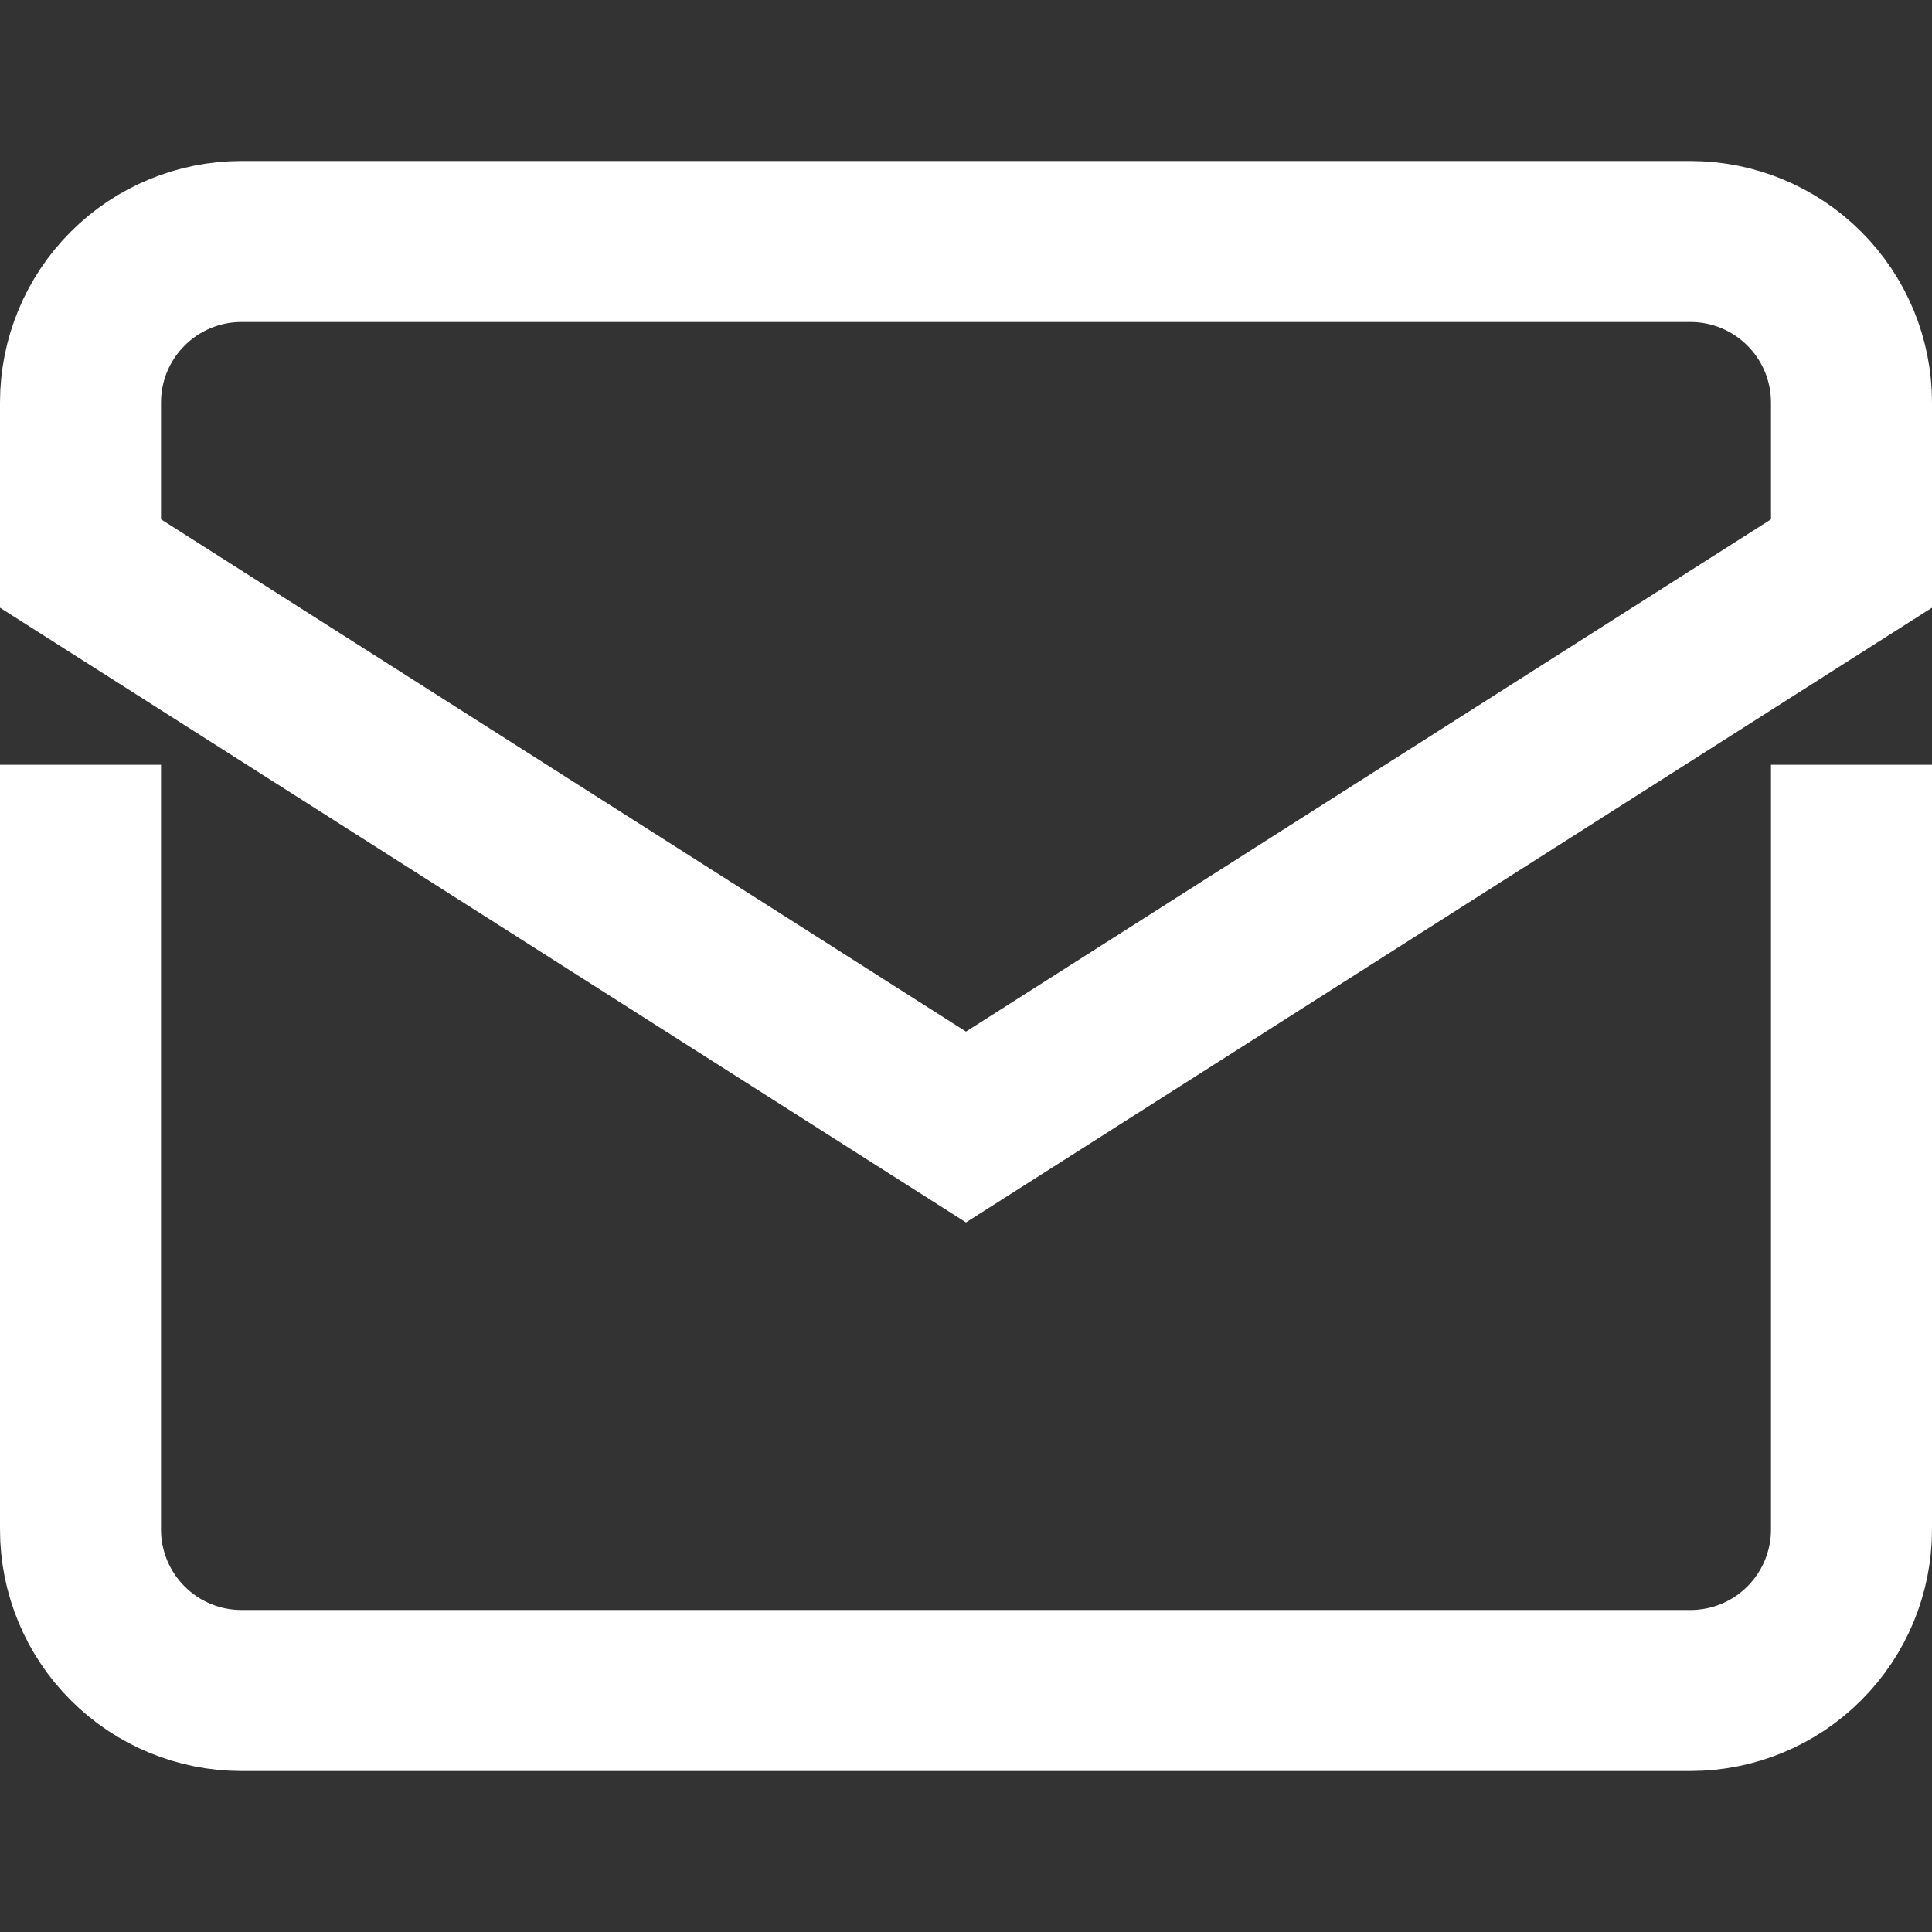
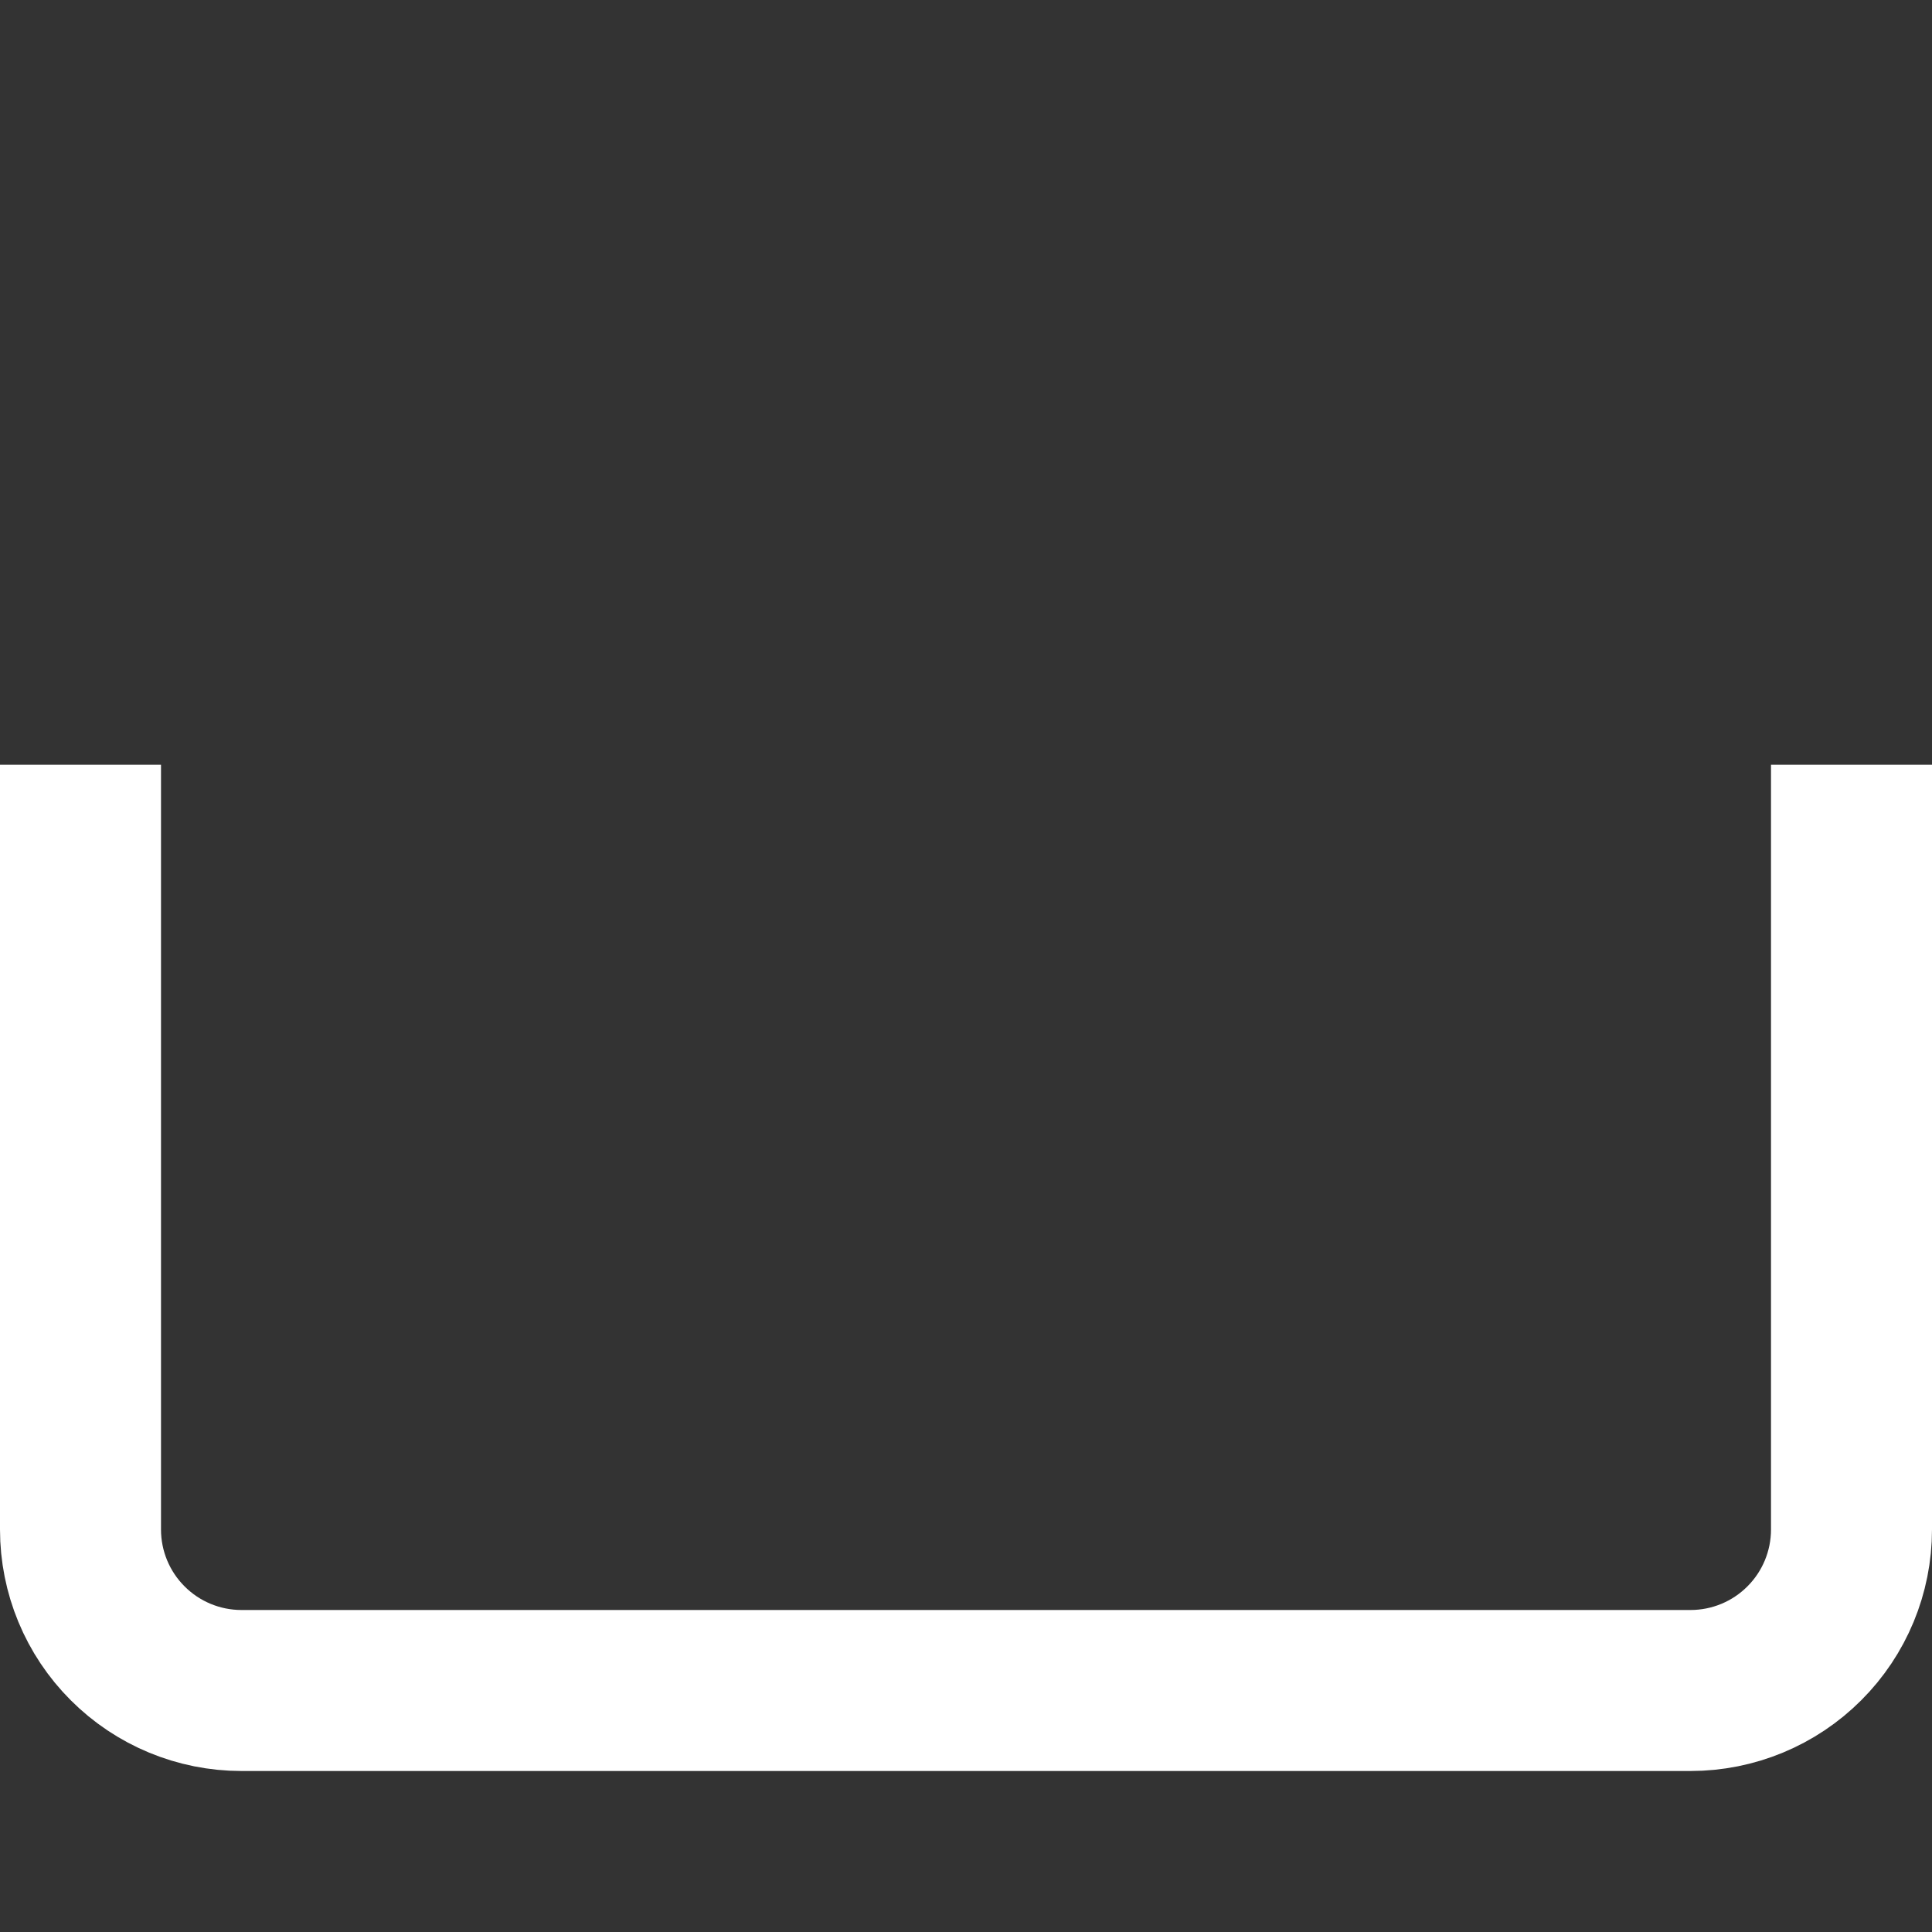
<svg xmlns="http://www.w3.org/2000/svg" width="48" height="48" viewBox="0 0 48 48" fill="none">
  <rect x="0" y="0" width="48" height="48" fill="#333333" stroke="none" />
  <path d="M2 21V38C2 39.061 2.421 40.078 3.172 40.828C3.922 41.579 4.939 42 6 42H42C43.061 42 44.078 41.579 44.828 40.828C45.579 40.078 46 39.061 46 38V21" stroke="white" stroke-width="4" stroke-miterlimit="10" stroke-linecap="square" />
-   <path d="M46 14V10C46 8.939 45.579 7.922 44.828 7.172C44.078 6.421 43.061 6 42 6H6C4.939 6 3.922 6.421 3.172 7.172C2.421 7.922 2 8.939 2 10V14L24 28L46 14Z" stroke="white" stroke-width="4" stroke-miterlimit="10" stroke-linecap="square" />
</svg>